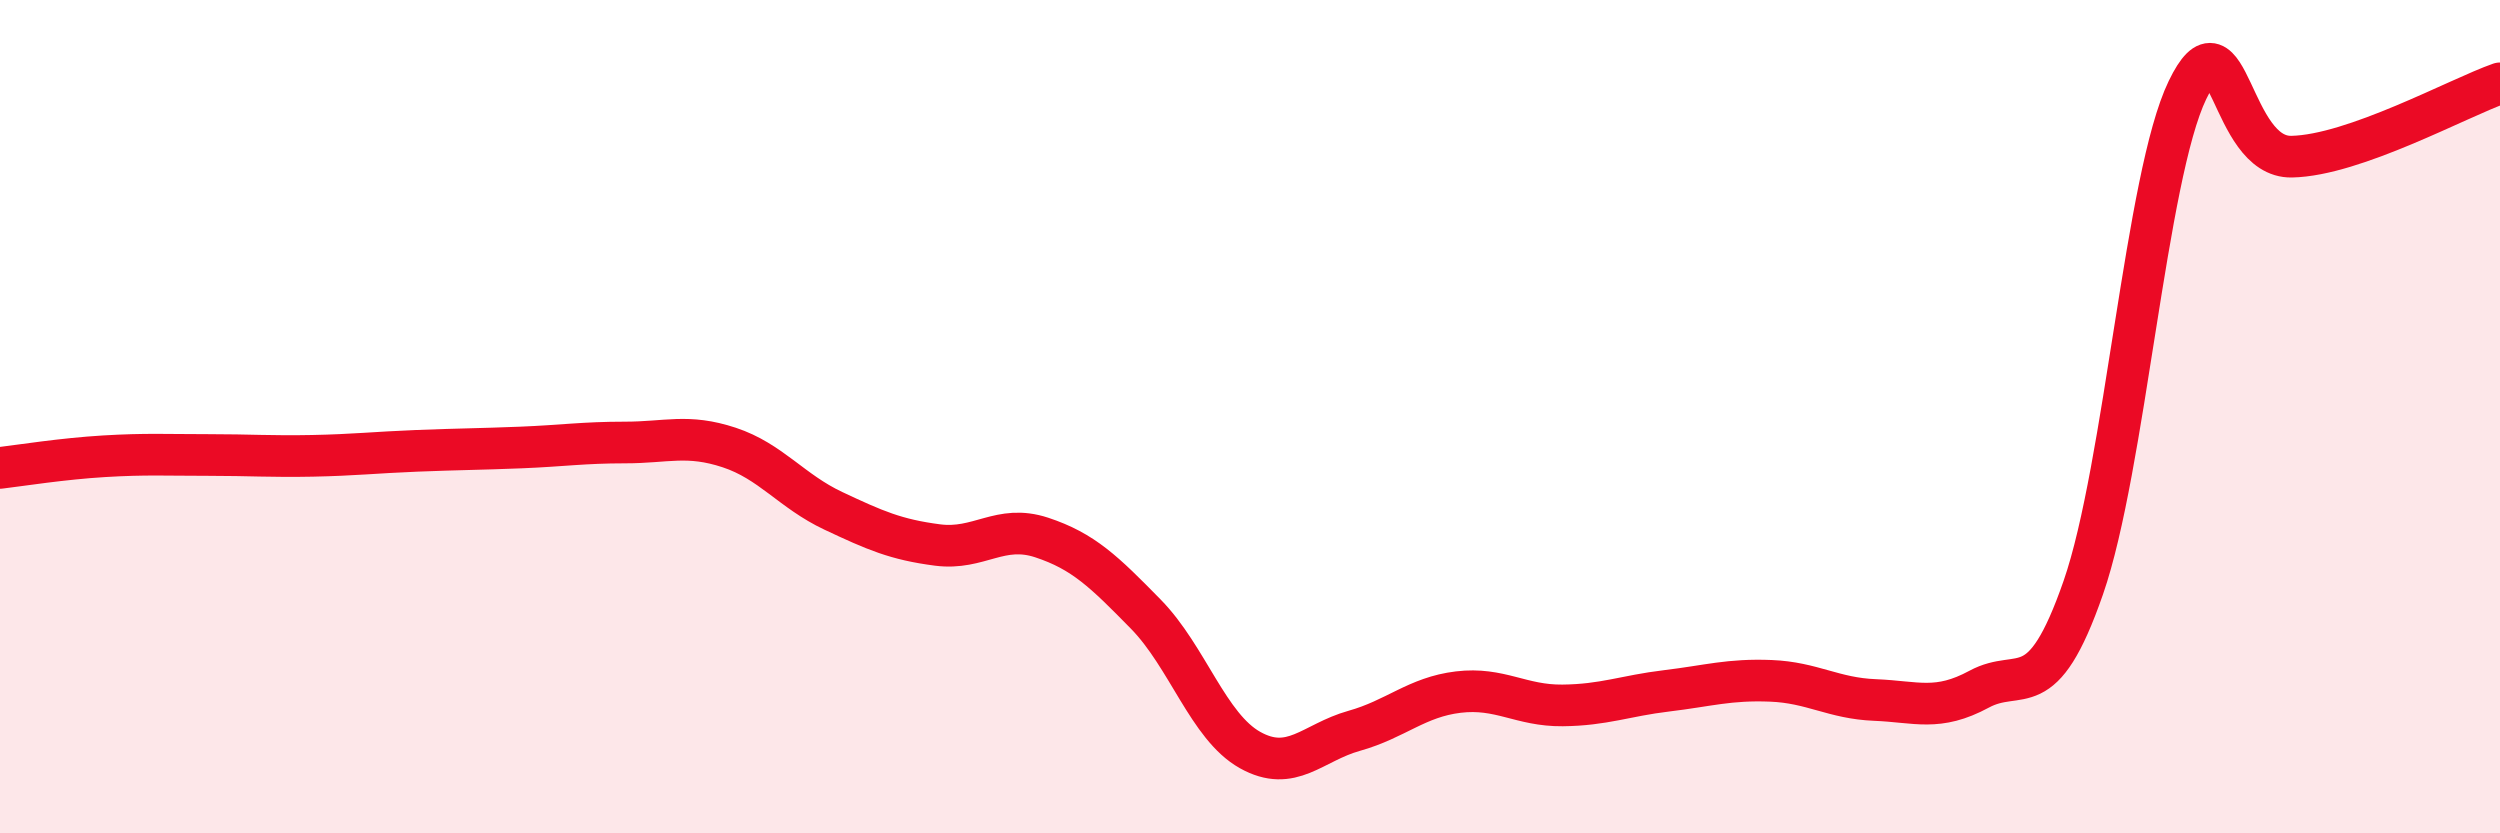
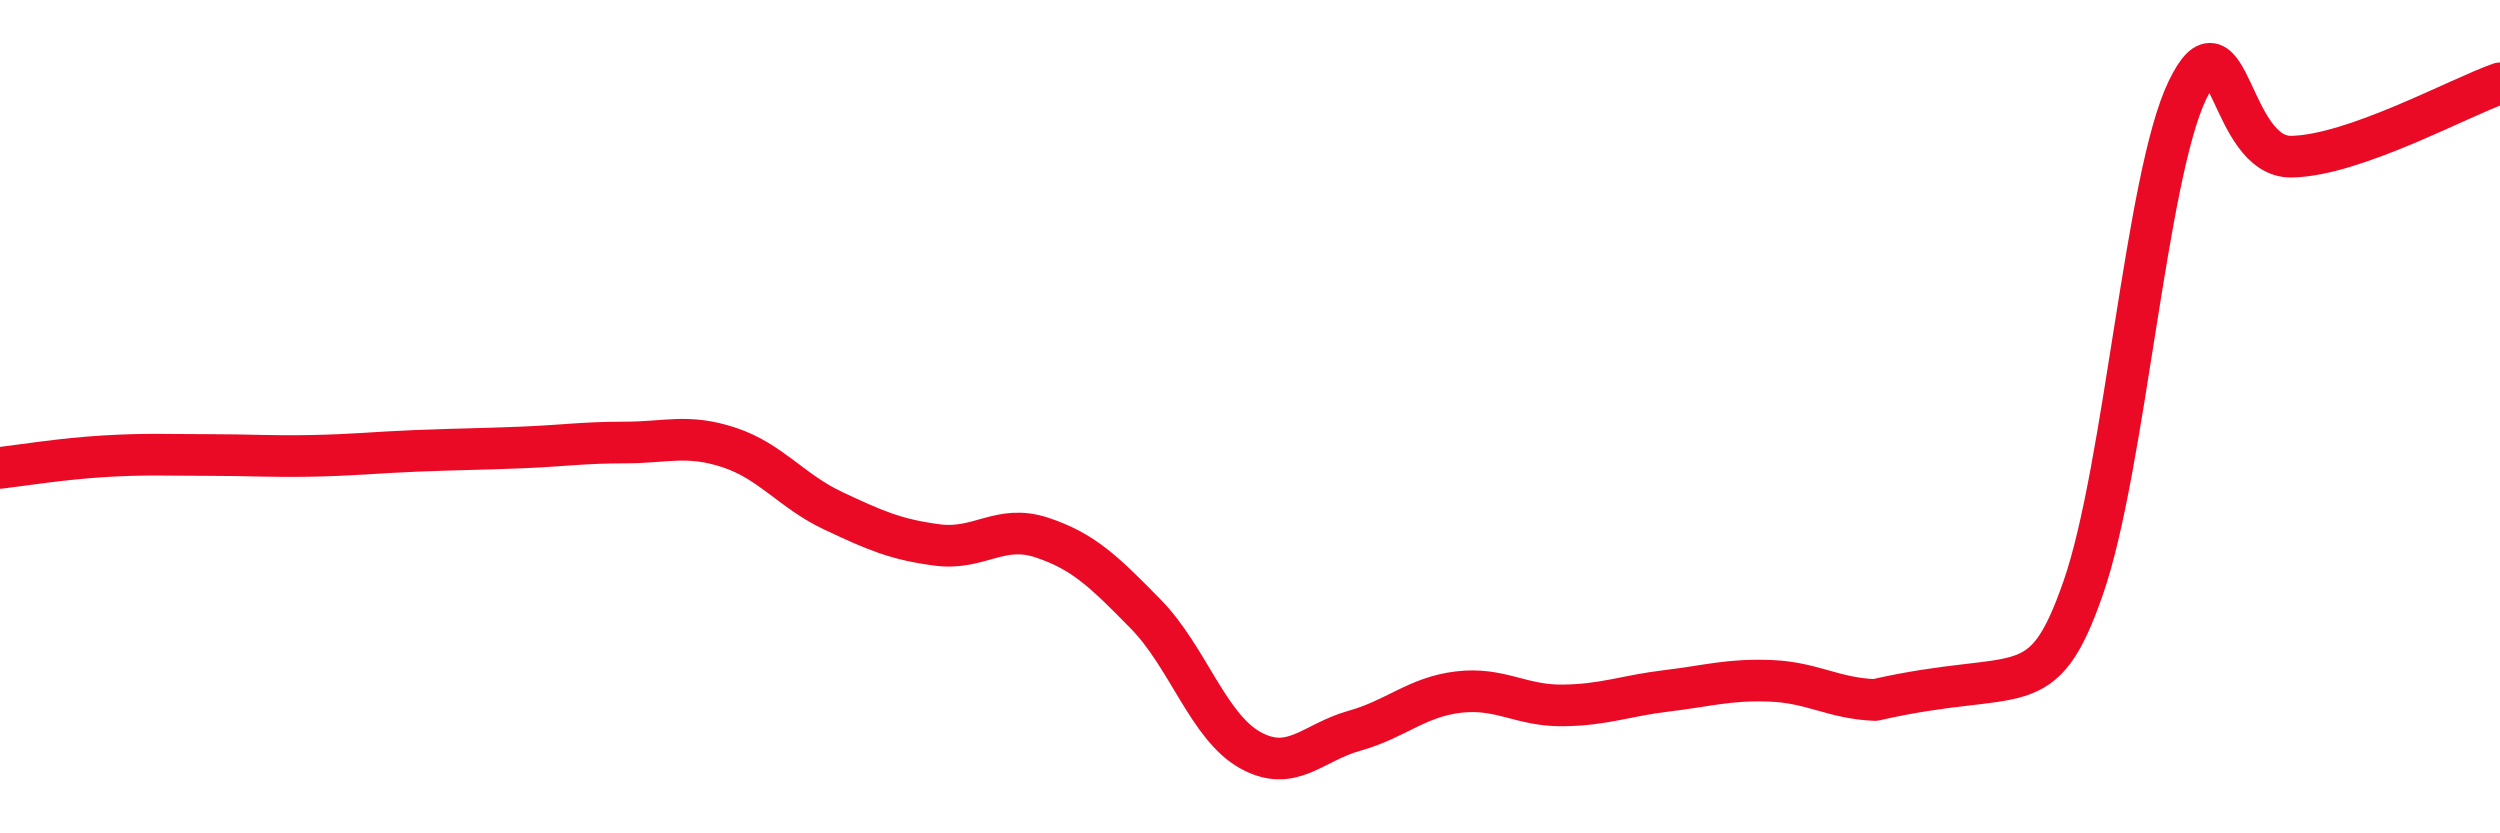
<svg xmlns="http://www.w3.org/2000/svg" width="60" height="20" viewBox="0 0 60 20">
-   <path d="M 0,11.23 C 0.5,11.17 1.5,11.01 2.5,10.95 C 3.5,10.89 4,10.92 5,10.92 C 6,10.92 6.5,10.96 7.5,10.94 C 8.5,10.92 9,10.86 10,10.82 C 11,10.78 11.5,10.78 12.5,10.74 C 13.5,10.7 14,10.62 15,10.62 C 16,10.62 16.5,10.41 17.5,10.74 C 18.5,11.07 19,11.79 20,12.26 C 21,12.73 21.5,12.95 22.5,13.08 C 23.5,13.21 24,12.57 25,12.9 C 26,13.23 26.5,13.72 27.5,14.74 C 28.5,15.76 29,17.44 30,18 C 31,18.56 31.5,17.82 32.5,17.54 C 33.5,17.26 34,16.73 35,16.61 C 36,16.49 36.5,16.94 37.5,16.93 C 38.5,16.92 39,16.7 40,16.58 C 41,16.46 41.5,16.3 42.5,16.34 C 43.5,16.38 44,16.76 45,16.8 C 46,16.84 46.5,17.08 47.5,16.54 C 48.5,16 49,16.98 50,14.1 C 51,11.22 51.5,4.23 52.5,2.16 C 53.5,0.09 53.5,3.79 55,3.76 C 56.5,3.73 59,2.35 60,2L60 20L0 20Z" fill="#EB0A25" opacity="0.1" stroke-linecap="round" stroke-linejoin="round" />
-   <path d="M 0,11.23 C 0.5,11.17 1.5,11.01 2.5,10.95 C 3.5,10.89 4,10.92 5,10.92 C 6,10.92 6.5,10.96 7.5,10.94 C 8.5,10.92 9,10.86 10,10.82 C 11,10.78 11.5,10.78 12.5,10.74 C 13.5,10.7 14,10.62 15,10.62 C 16,10.62 16.5,10.41 17.5,10.74 C 18.5,11.07 19,11.79 20,12.26 C 21,12.73 21.5,12.95 22.5,13.08 C 23.5,13.21 24,12.57 25,12.9 C 26,13.23 26.5,13.72 27.5,14.74 C 28.5,15.76 29,17.44 30,18 C 31,18.56 31.5,17.82 32.5,17.54 C 33.5,17.26 34,16.73 35,16.61 C 36,16.49 36.5,16.94 37.5,16.93 C 38.5,16.92 39,16.7 40,16.58 C 41,16.46 41.5,16.3 42.5,16.34 C 43.5,16.38 44,16.76 45,16.8 C 46,16.84 46.5,17.08 47.5,16.54 C 48.5,16 49,16.98 50,14.1 C 51,11.22 51.5,4.23 52.5,2.16 C 53.5,0.09 53.5,3.79 55,3.76 C 56.5,3.73 59,2.35 60,2" stroke="#EB0A25" stroke-width="1" fill="none" stroke-linecap="round" stroke-linejoin="round" />
+   <path d="M 0,11.23 C 0.5,11.17 1.5,11.01 2.5,10.95 C 3.5,10.89 4,10.92 5,10.92 C 6,10.92 6.5,10.96 7.5,10.94 C 8.5,10.92 9,10.86 10,10.82 C 11,10.78 11.5,10.78 12.5,10.74 C 13.5,10.7 14,10.62 15,10.62 C 16,10.62 16.5,10.41 17.5,10.74 C 18.5,11.07 19,11.79 20,12.26 C 21,12.73 21.5,12.95 22.5,13.08 C 23.5,13.21 24,12.57 25,12.9 C 26,13.23 26.5,13.72 27.5,14.74 C 28.5,15.76 29,17.44 30,18 C 31,18.56 31.5,17.82 32.5,17.54 C 33.5,17.26 34,16.73 35,16.61 C 36,16.49 36.5,16.94 37.5,16.93 C 38.5,16.92 39,16.7 40,16.58 C 41,16.46 41.5,16.3 42.5,16.34 C 43.5,16.38 44,16.76 45,16.8 C 48.5,16 49,16.98 50,14.1 C 51,11.22 51.5,4.23 52.5,2.16 C 53.5,0.09 53.5,3.79 55,3.76 C 56.5,3.73 59,2.35 60,2" stroke="#EB0A25" stroke-width="1" fill="none" stroke-linecap="round" stroke-linejoin="round" />
</svg>